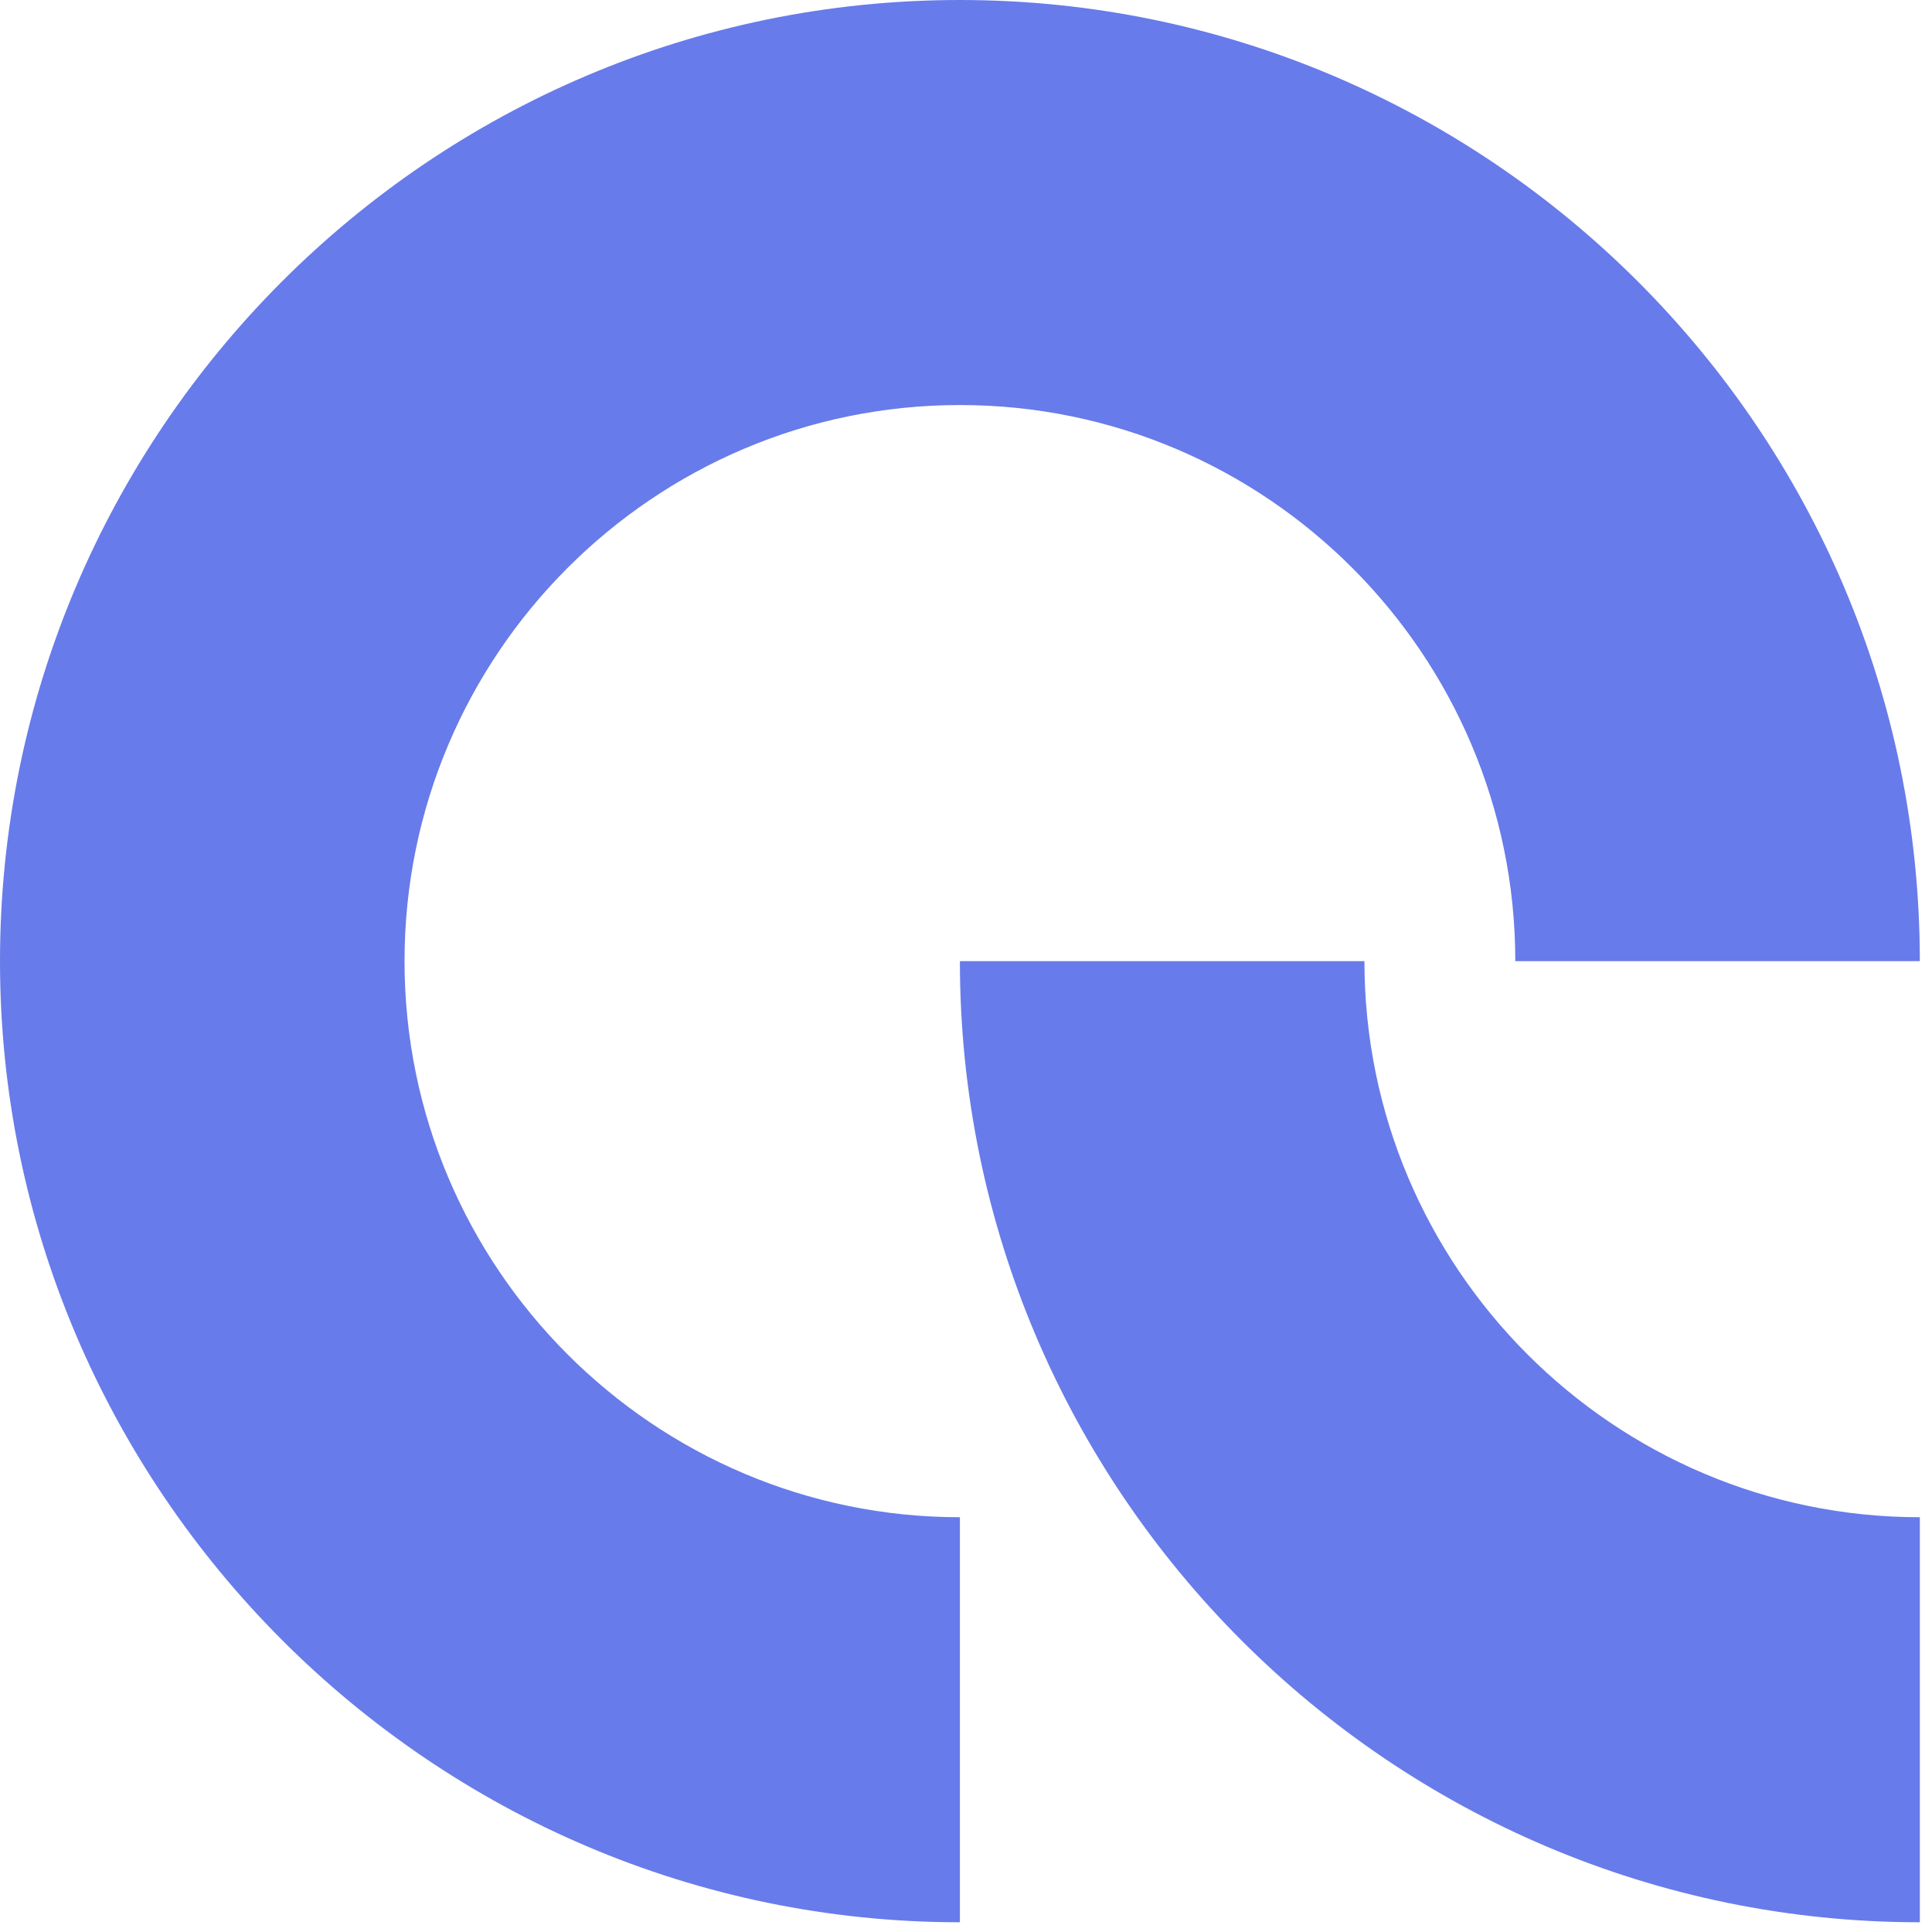
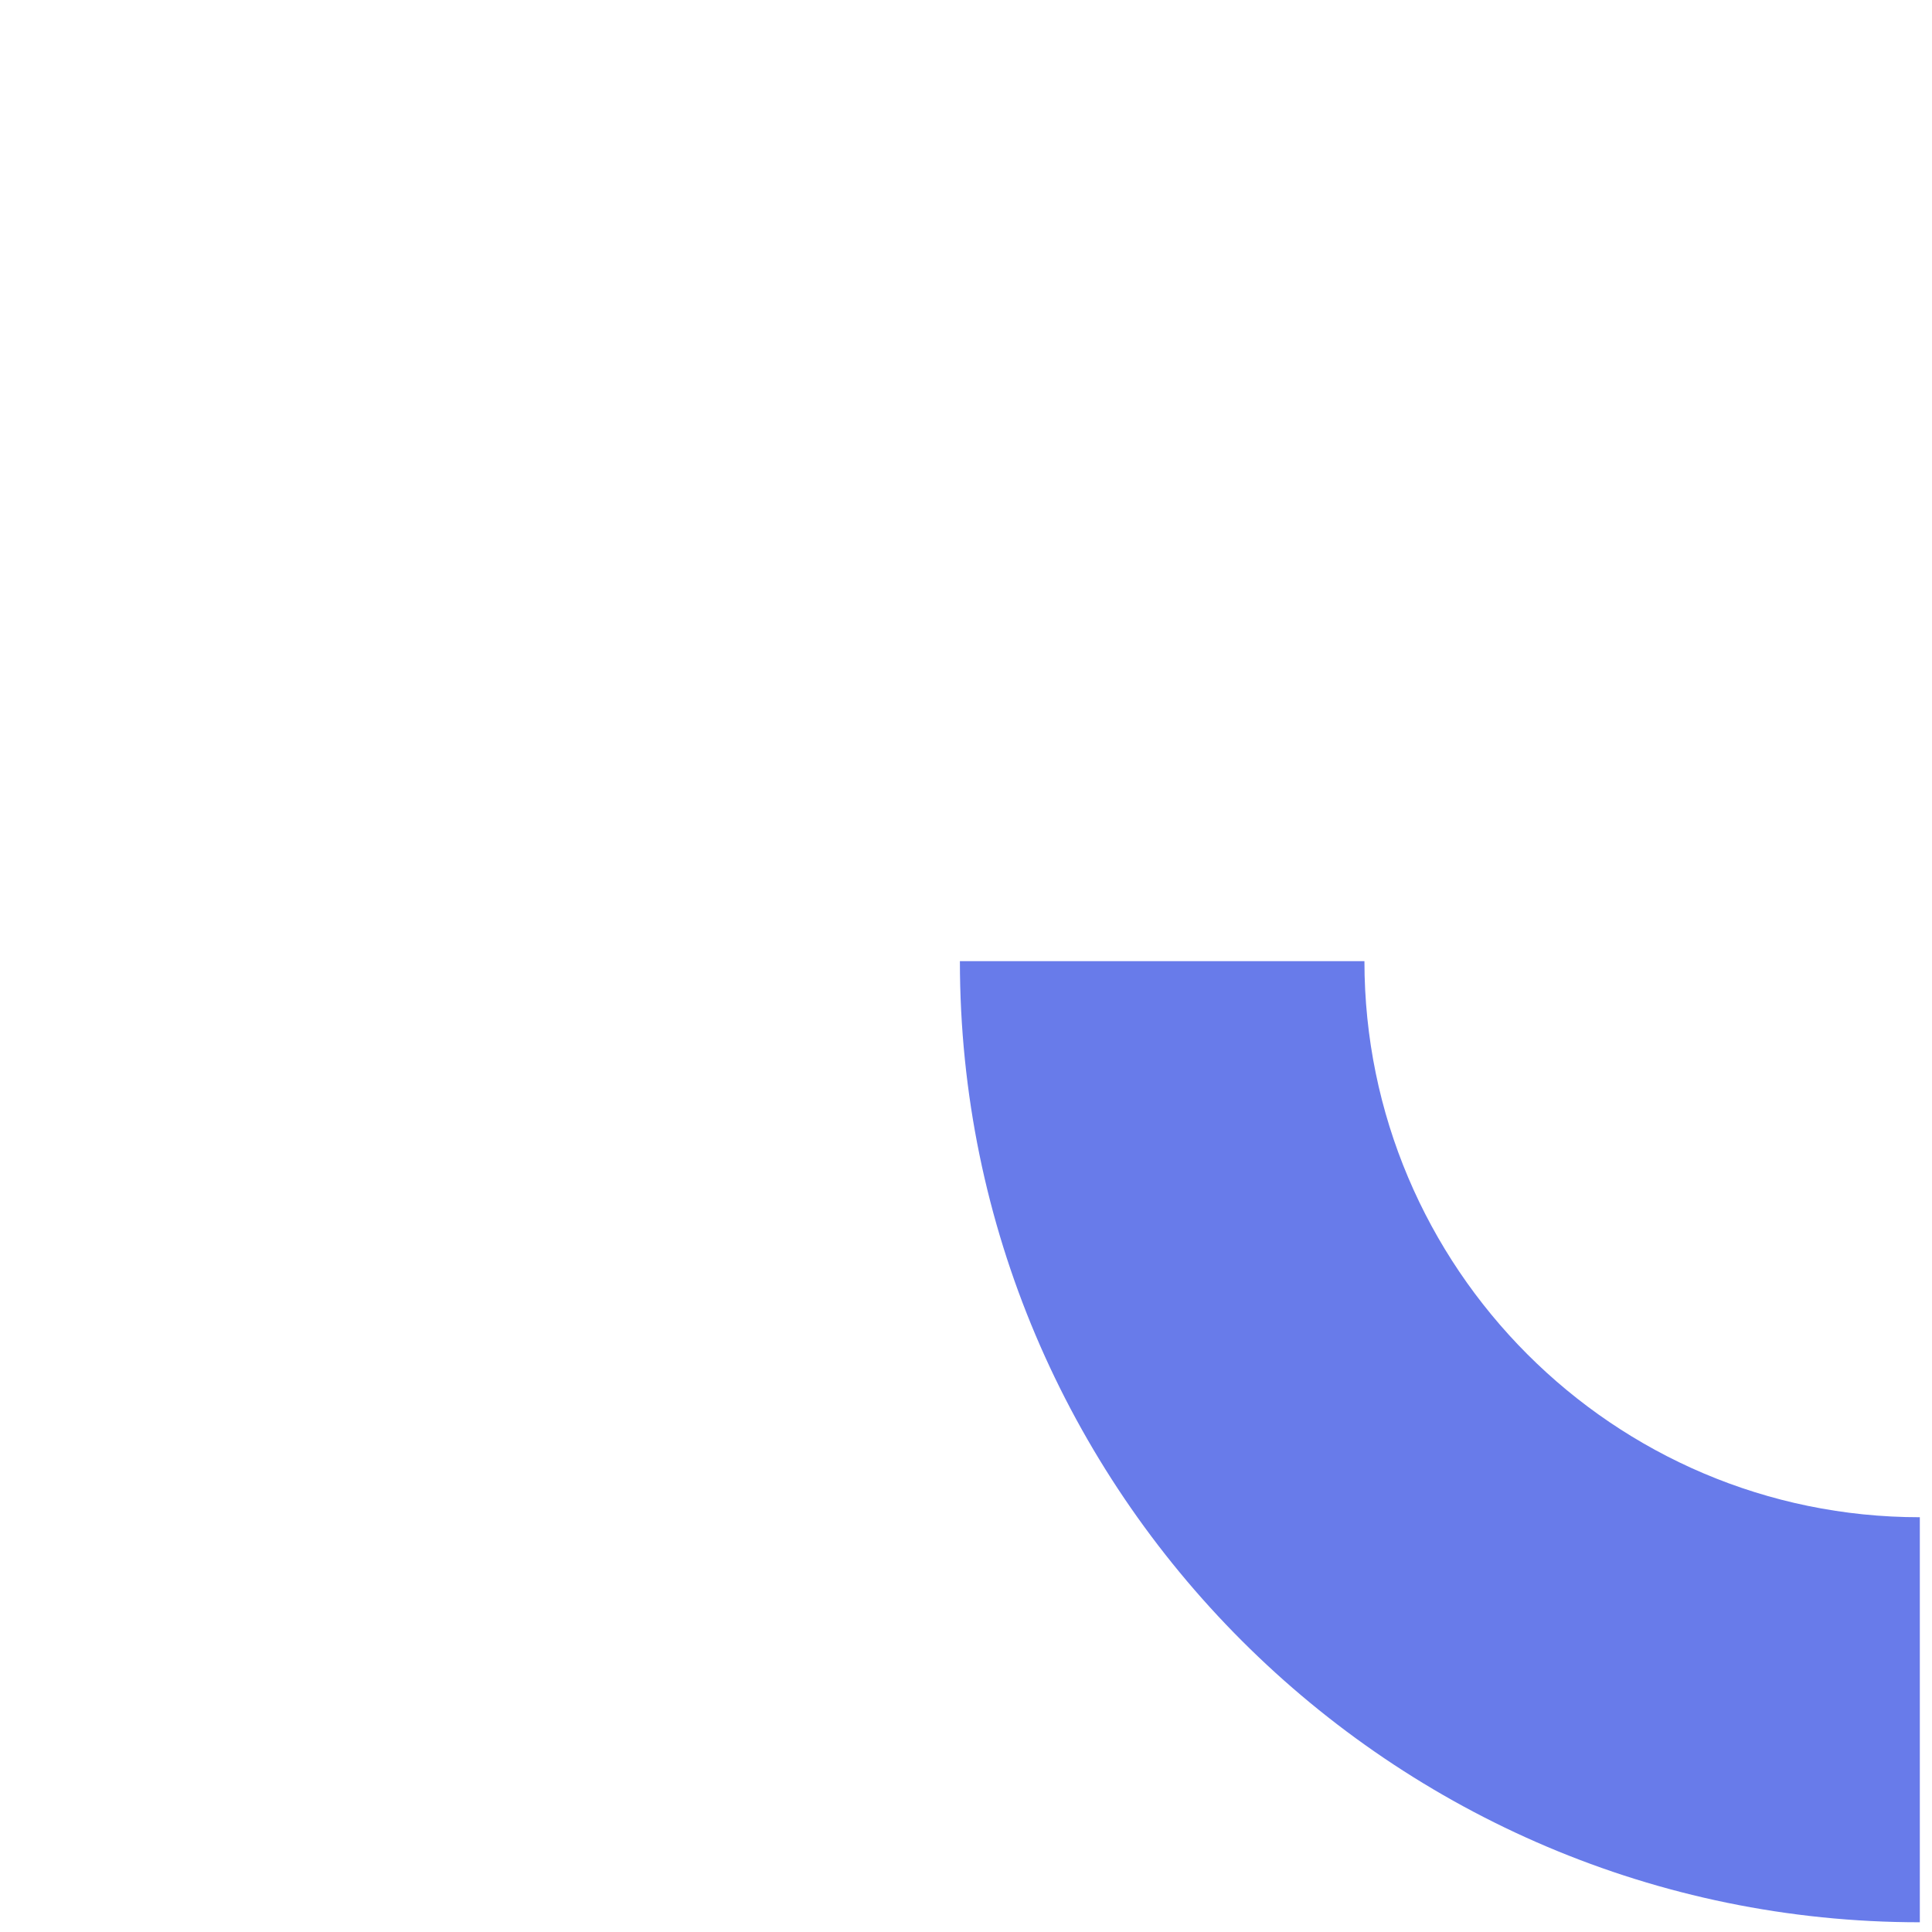
<svg xmlns="http://www.w3.org/2000/svg" width="57" height="57" viewBox="0 0 57 57" fill="none">
-   <path d="M44.706 28.357C44.706 19.309 37.356 11.95 28.32 11.95C19.285 11.95 11.935 19.309 11.935 28.357C11.935 37.404 19.285 44.763 28.32 44.763V56.713C12.744 56.713 0 43.953 0 28.357C0 12.761 12.677 0 28.32 0C43.897 0 56.641 12.693 56.641 28.357H44.706Z" fill="#687BEA" />
-   <path d="M28.32 28.357H40.255C40.255 37.404 47.605 44.763 56.641 44.763V56.713C41.065 56.713 28.32 44.02 28.32 28.357Z" fill="#687BEA" />
+   <path d="M28.32 28.357H40.255C40.255 37.404 47.605 44.763 56.641 44.763V56.713C41.065 56.713 28.32 44.02 28.32 28.357" fill="#687BEA" />
</svg>